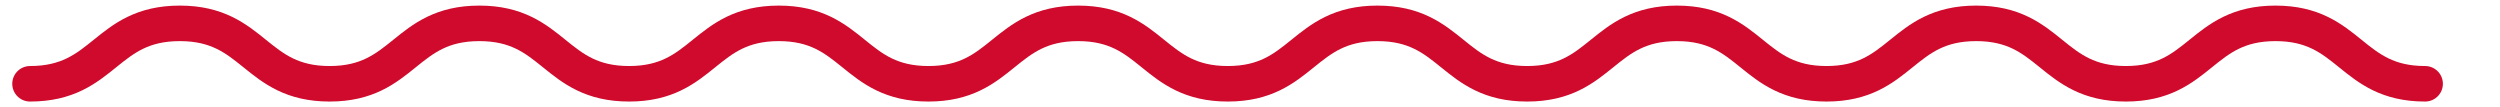
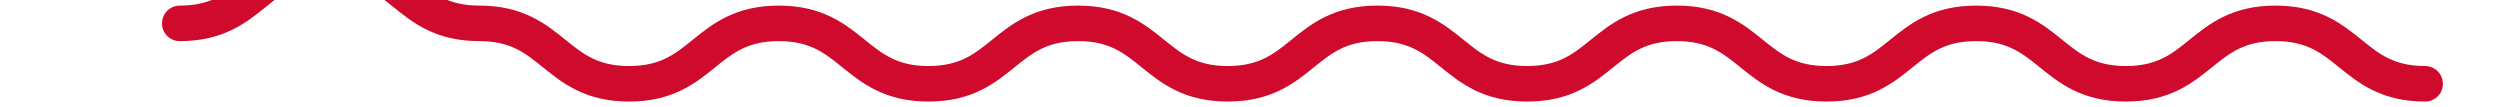
<svg xmlns="http://www.w3.org/2000/svg" width="140px" height="6px">
-   <path fill="none" stroke="#CF0A2C" stroke-width="1.989" stroke-linecap="round" stroke-miterlimit="10" d="   M135.807,4.692c-4.188,0-4.188-3.384-8.379-3.384c-4.189,0-4.189,3.384-8.38,3.384c-4.191,0-4.191-3.384-8.383-3.384   c-4.19,0-4.19,3.384-8.381,3.384s-4.19-3.384-8.381-3.384c-4.191,0-4.191,3.384-8.382,3.384c-4.191,0-4.191-3.384-8.384-3.384   c-4.19,0-4.19,3.384-8.382,3.384c-4.191,0-4.191-3.384-8.381-3.384s-4.19,3.384-8.381,3.384c-4.19,0-4.19-3.384-8.381-3.384   c-4.191,0-4.191,3.384-8.383,3.384c-4.193,0-4.193-3.384-8.386-3.384c-4.192,0-4.192,3.384-8.384,3.384   c-4.194,0-4.194-3.384-8.389-3.384c-4.194,0-4.194,3.384-8.389,3.384" />
+   <path fill="none" stroke="#CF0A2C" stroke-width="1.989" stroke-linecap="round" stroke-miterlimit="10" d="   M135.807,4.692c-4.188,0-4.188-3.384-8.379-3.384c-4.189,0-4.189,3.384-8.38,3.384c-4.191,0-4.191-3.384-8.383-3.384   c-4.19,0-4.19,3.384-8.381,3.384s-4.19-3.384-8.381-3.384c-4.191,0-4.191,3.384-8.382,3.384c-4.191,0-4.191-3.384-8.384-3.384   c-4.19,0-4.19,3.384-8.382,3.384c-4.191,0-4.191-3.384-8.381-3.384s-4.19,3.384-8.381,3.384c-4.19,0-4.19-3.384-8.381-3.384   c-4.191,0-4.191,3.384-8.383,3.384c-4.193,0-4.193-3.384-8.386-3.384c-4.194,0-4.194-3.384-8.389-3.384c-4.194,0-4.194,3.384-8.389,3.384" />
</svg>